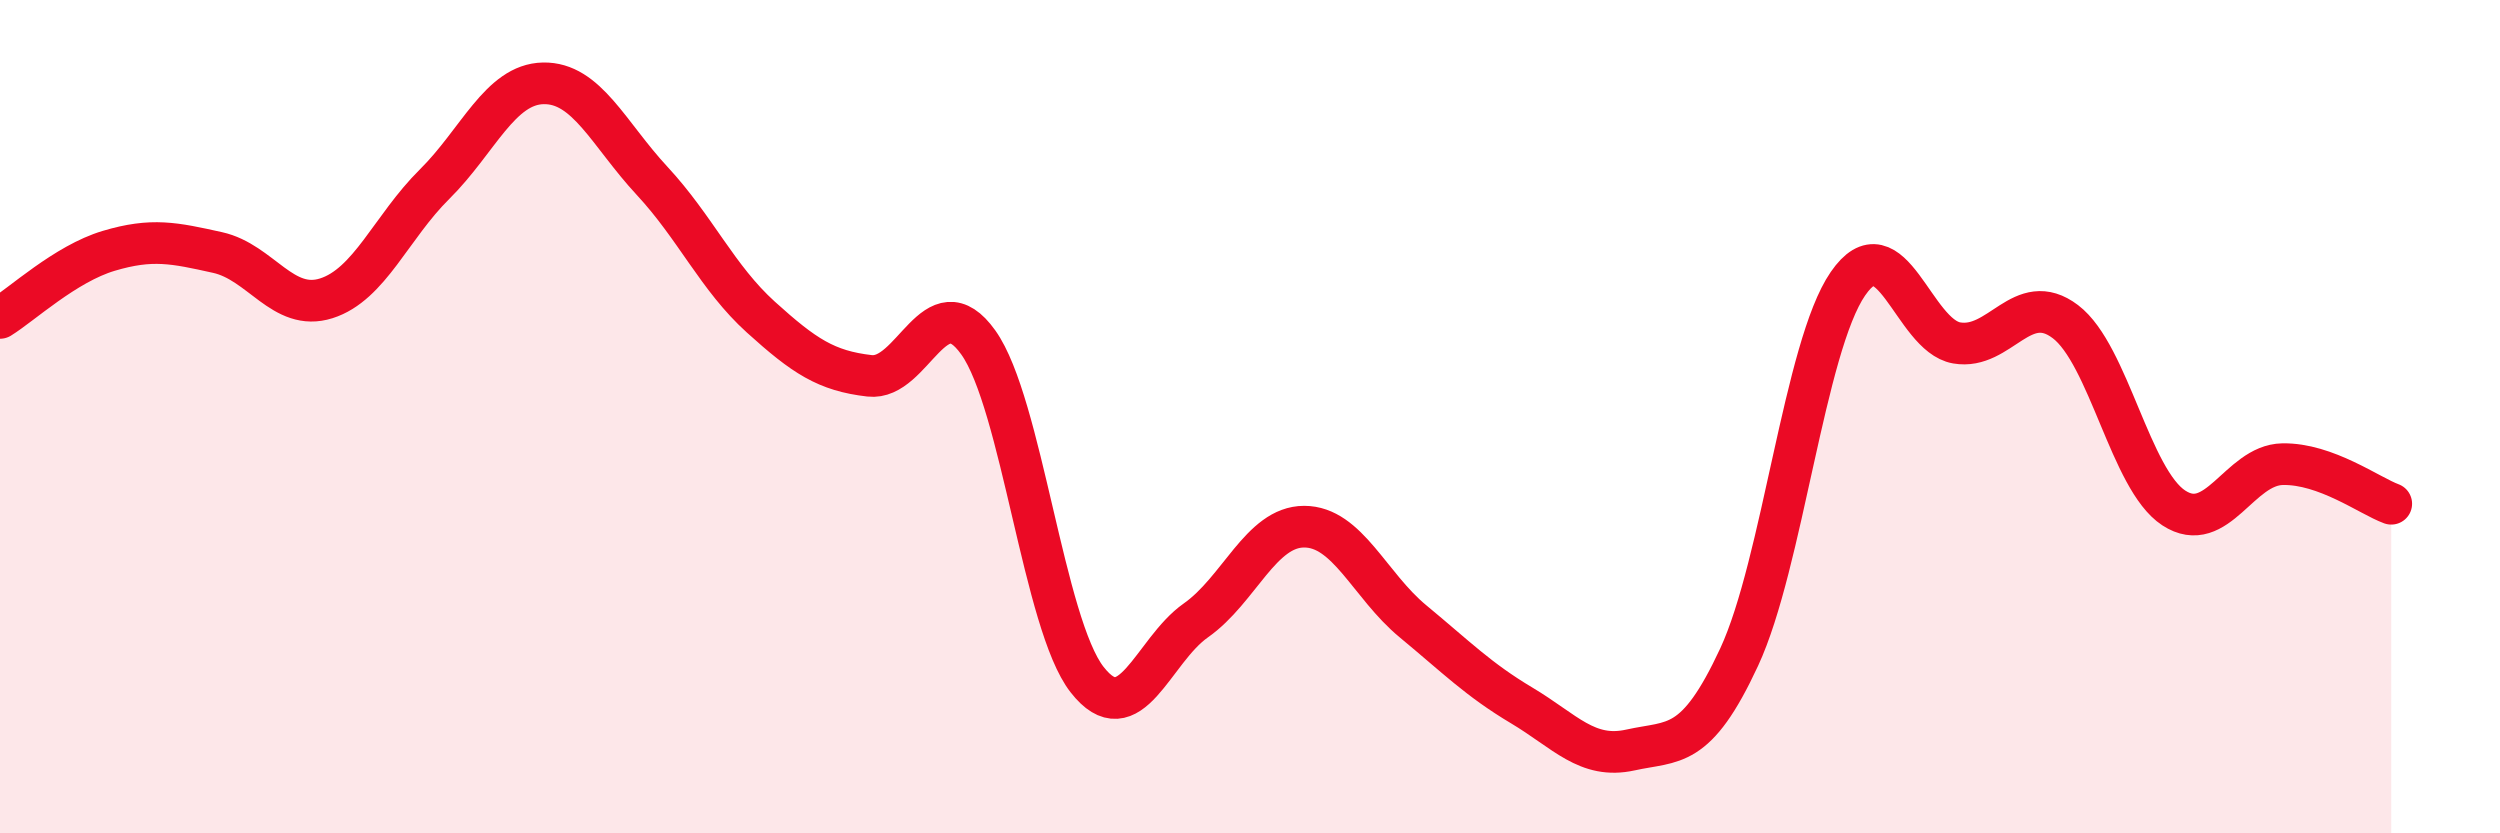
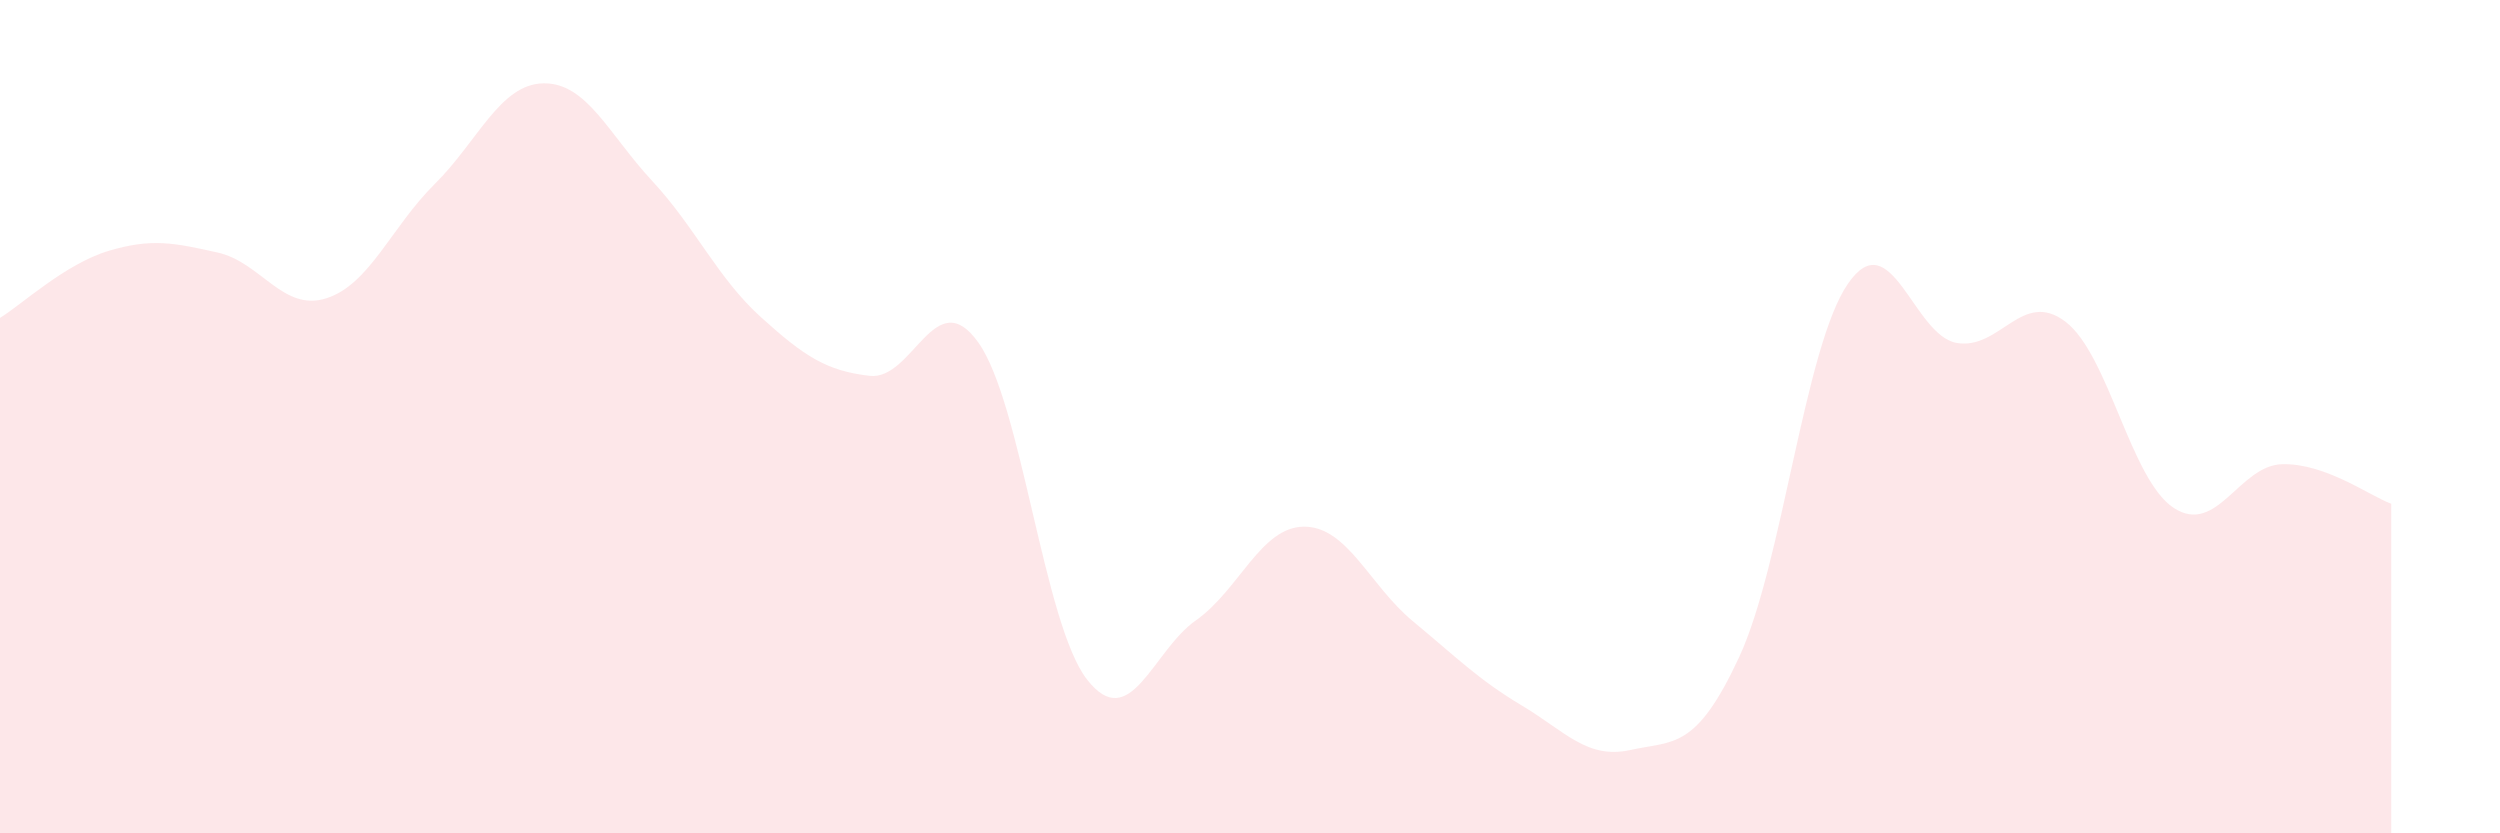
<svg xmlns="http://www.w3.org/2000/svg" width="60" height="20" viewBox="0 0 60 20">
  <path d="M 0,7.63 C 0.52,7.31 1.57,6.33 2.61,6.02 C 3.65,5.71 4.18,5.83 5.22,6.06 C 6.26,6.29 6.79,7.49 7.83,7.16 C 8.87,6.83 9.39,5.45 10.43,4.42 C 11.47,3.39 12,2.02 13.04,2 C 14.08,1.98 14.61,3.22 15.65,4.34 C 16.69,5.46 17.22,6.67 18.26,7.61 C 19.3,8.55 19.83,8.9 20.87,9.02 C 21.91,9.14 22.44,6.76 23.48,8.22 C 24.52,9.68 25.05,14.98 26.09,16.31 C 27.13,17.64 27.66,15.62 28.7,14.89 C 29.74,14.16 30.26,12.64 31.3,12.64 C 32.34,12.64 32.87,14.05 33.91,14.91 C 34.95,15.77 35.48,16.31 36.52,16.93 C 37.56,17.55 38.09,18.23 39.13,18 C 40.17,17.77 40.7,18.01 41.74,15.77 C 42.78,13.53 43.31,8.32 44.35,6.81 C 45.39,5.3 45.92,8.05 46.96,8.23 C 48,8.41 48.53,6.93 49.57,7.72 C 50.61,8.51 51.13,11.51 52.17,12.19 C 53.21,12.87 53.74,11.16 54.78,11.14 C 55.82,11.12 56.87,11.9 57.39,12.09L57.39 20L0 20Z" fill="#EB0A25" opacity="0.1" stroke-linecap="round" stroke-linejoin="round" />
-   <path d="M 0,7.63 C 0.52,7.31 1.57,6.33 2.61,6.02 C 3.65,5.71 4.18,5.83 5.22,6.06 C 6.26,6.29 6.79,7.49 7.83,7.16 C 8.87,6.83 9.39,5.45 10.43,4.42 C 11.47,3.39 12,2.02 13.04,2 C 14.08,1.98 14.61,3.22 15.65,4.34 C 16.69,5.46 17.22,6.67 18.26,7.61 C 19.3,8.55 19.83,8.9 20.87,9.02 C 21.91,9.14 22.44,6.76 23.48,8.22 C 24.52,9.68 25.05,14.98 26.09,16.31 C 27.13,17.64 27.66,15.62 28.7,14.89 C 29.74,14.16 30.26,12.64 31.3,12.64 C 32.34,12.64 32.87,14.05 33.91,14.91 C 34.95,15.77 35.48,16.31 36.52,16.93 C 37.56,17.55 38.09,18.23 39.13,18 C 40.17,17.77 40.7,18.01 41.74,15.77 C 42.78,13.53 43.31,8.32 44.35,6.81 C 45.39,5.3 45.92,8.05 46.96,8.23 C 48,8.41 48.53,6.93 49.57,7.72 C 50.61,8.51 51.13,11.51 52.17,12.19 C 53.21,12.87 53.74,11.16 54.78,11.14 C 55.82,11.12 56.87,11.9 57.39,12.09" stroke="#EB0A25" stroke-width="1" fill="none" stroke-linecap="round" stroke-linejoin="round" />
</svg>